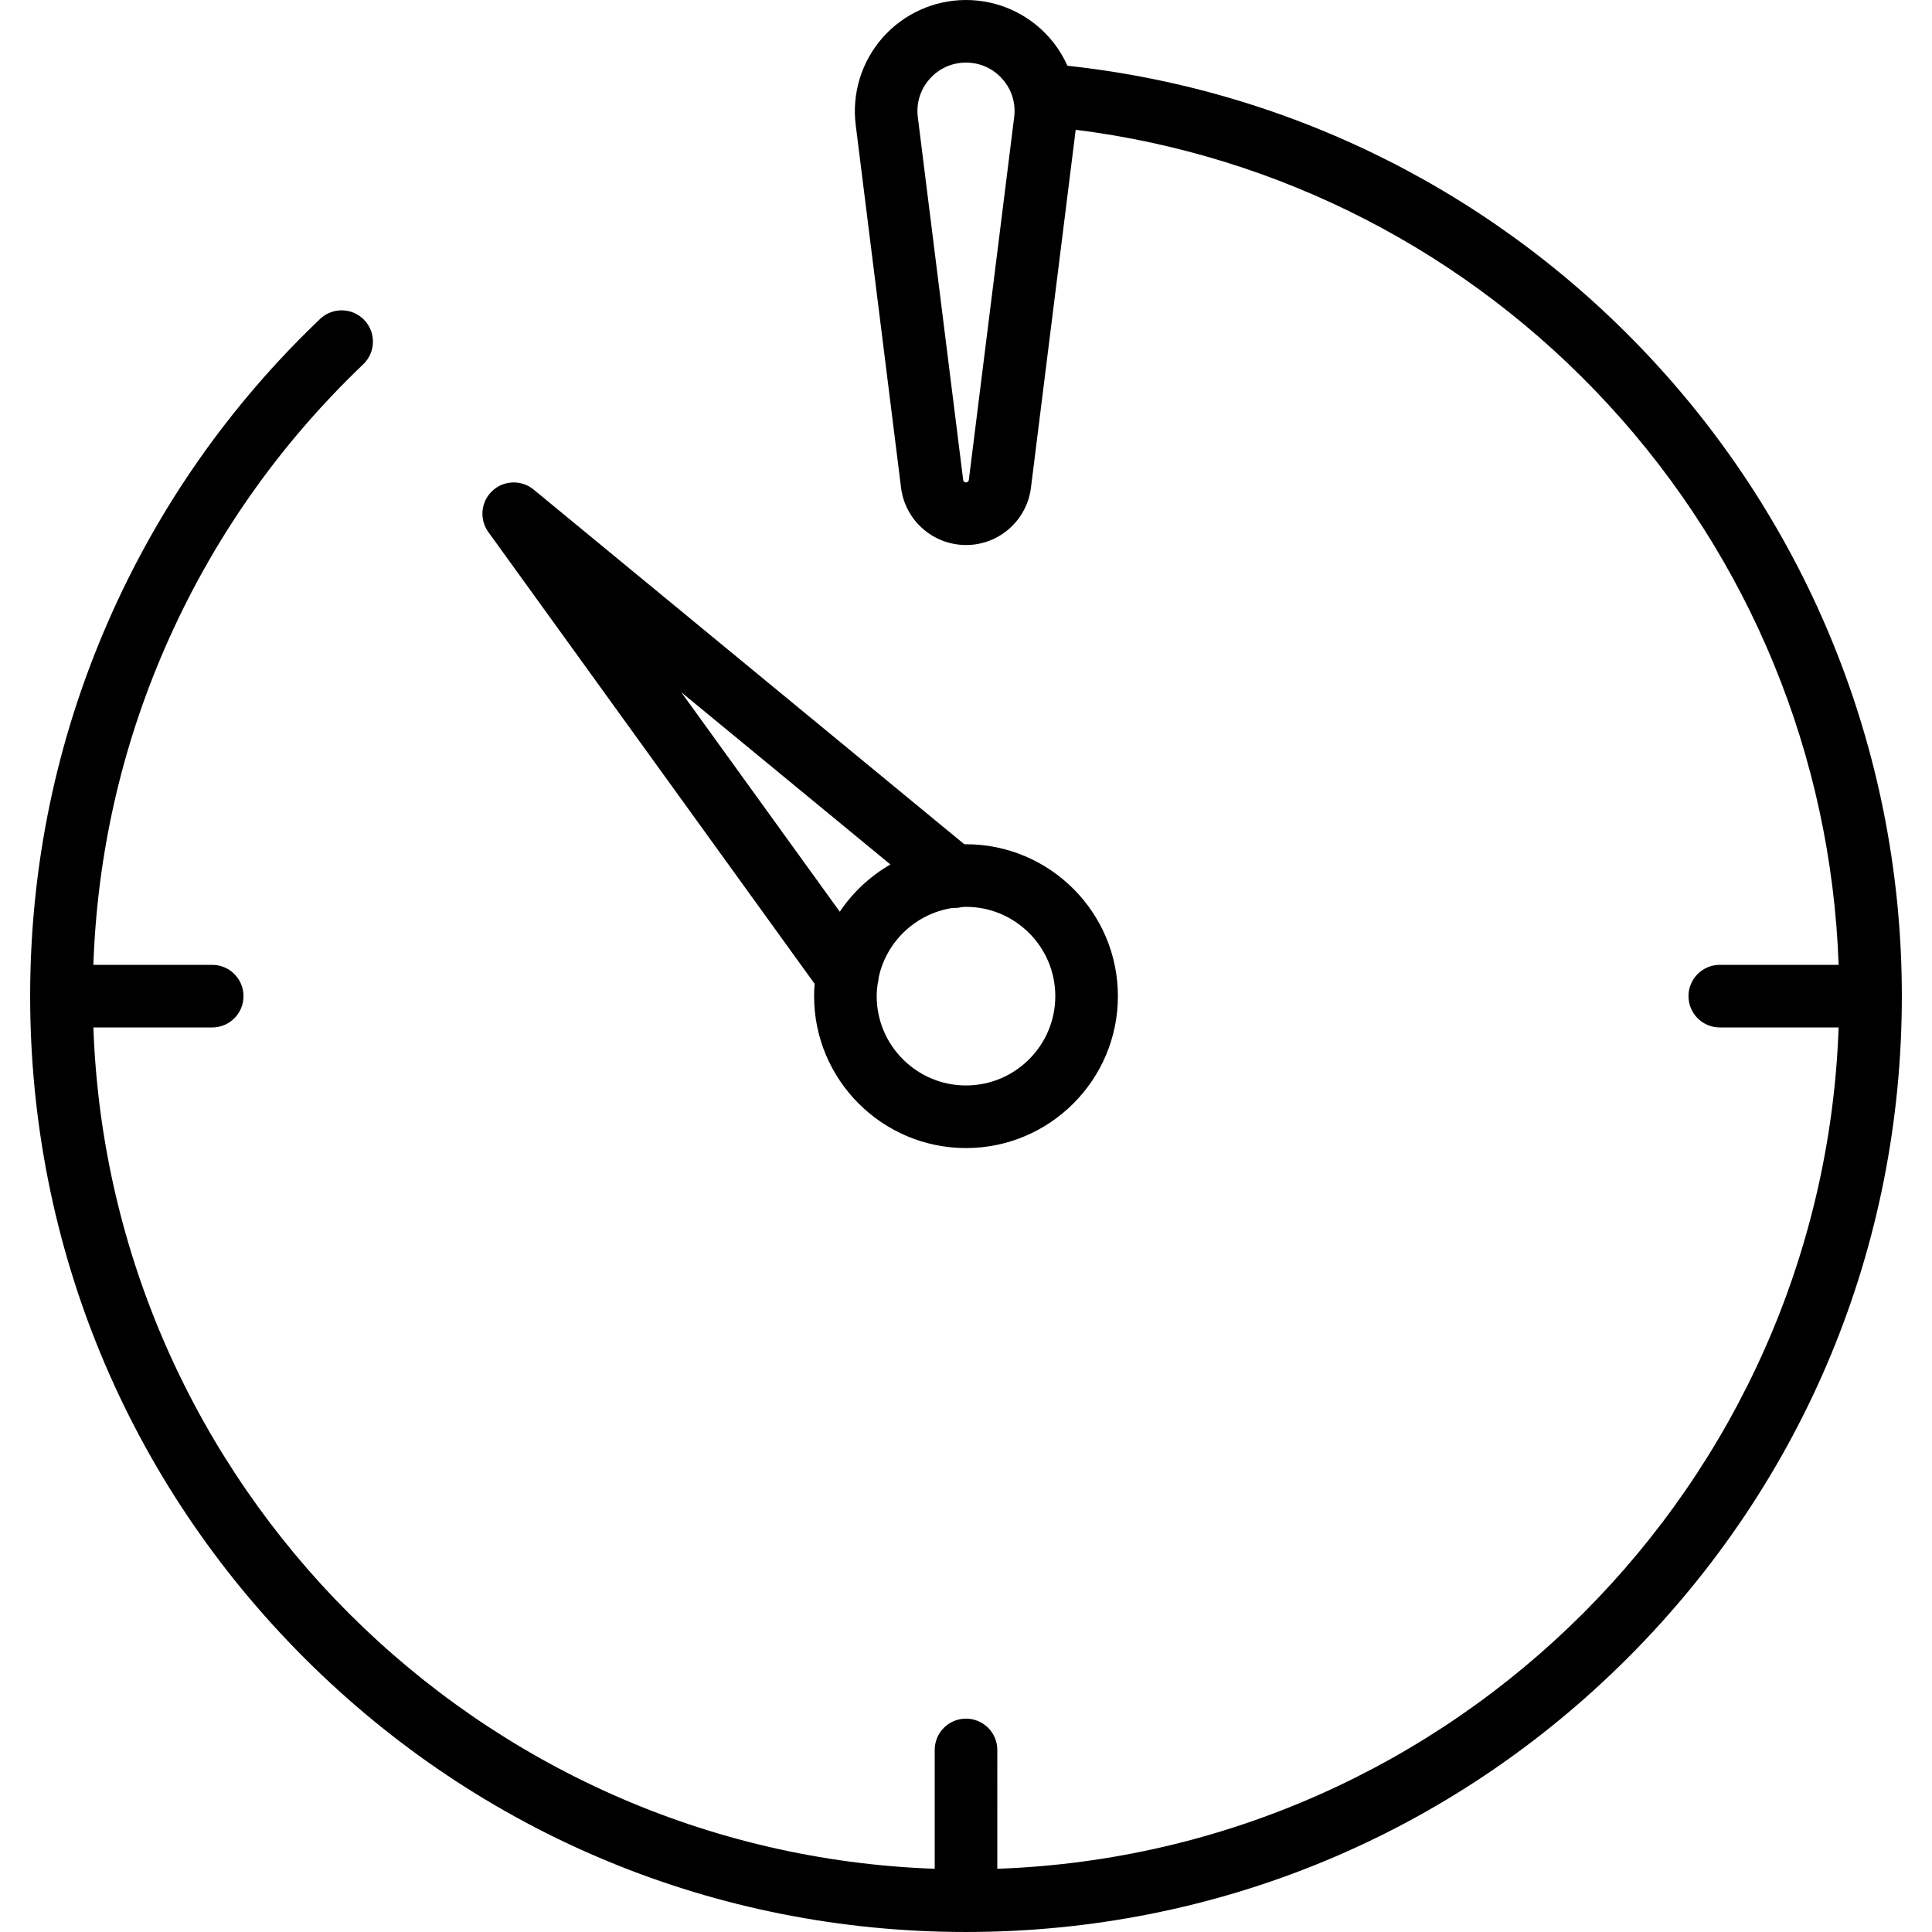
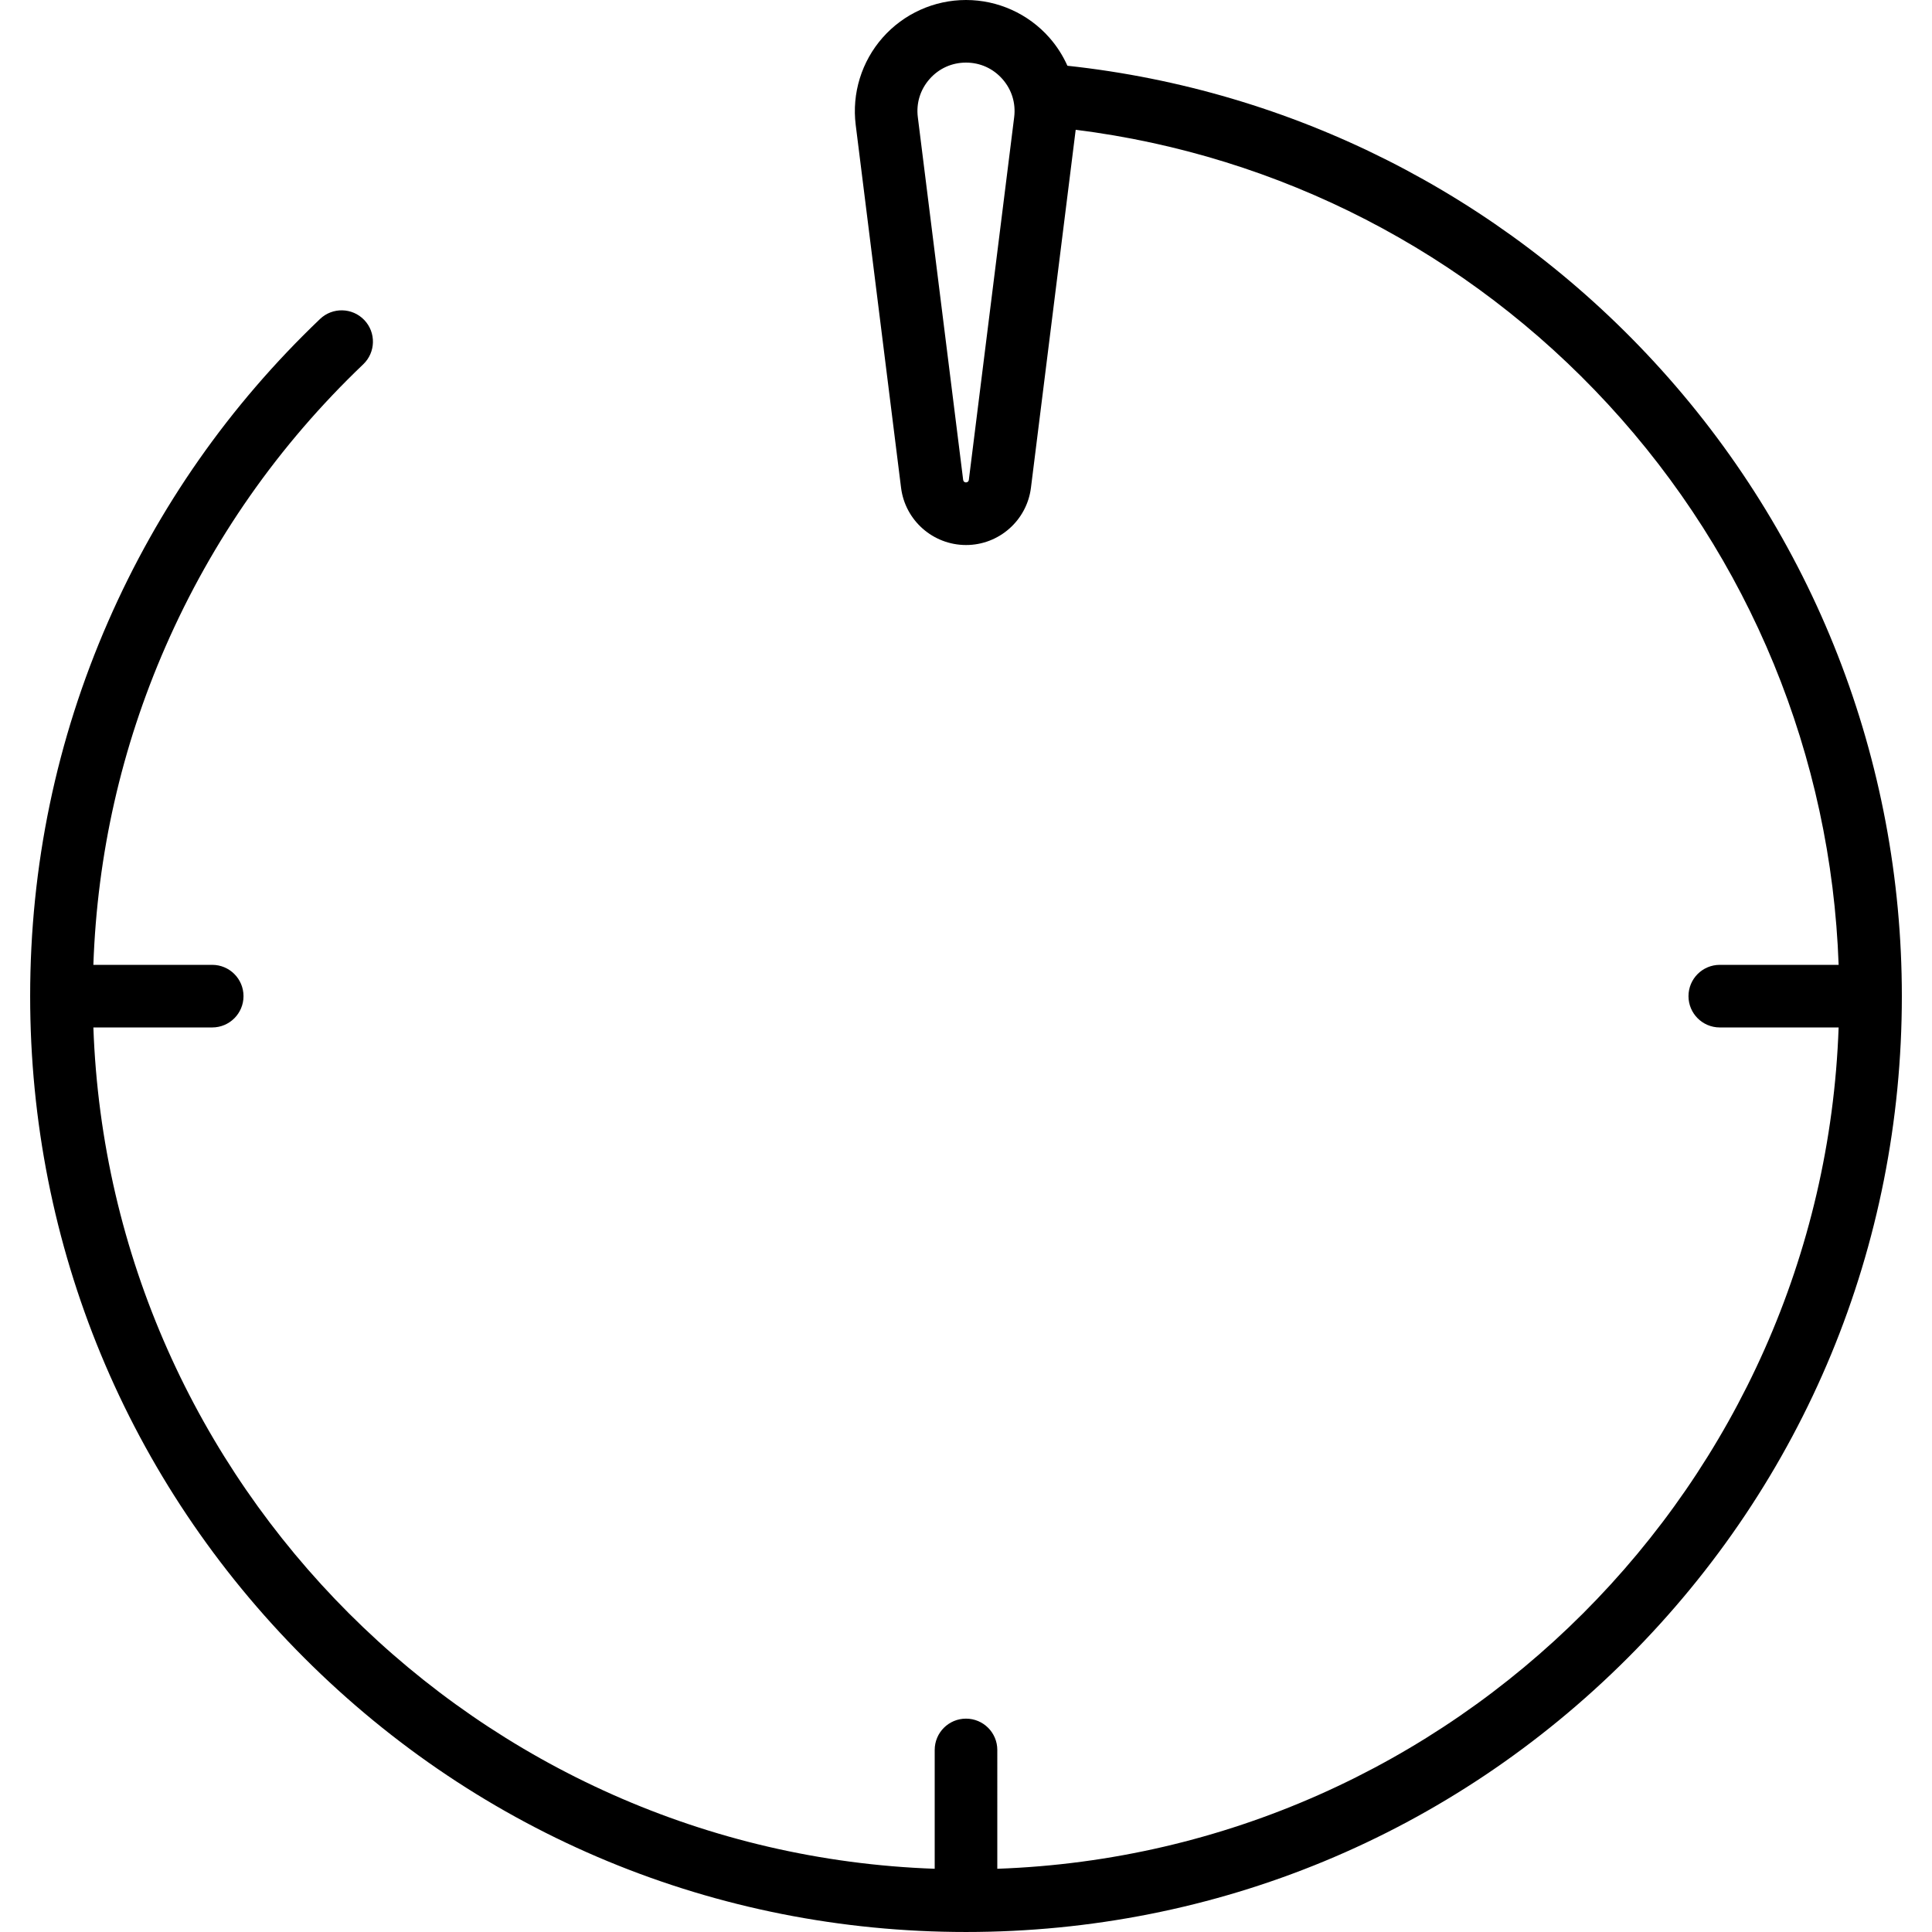
<svg xmlns="http://www.w3.org/2000/svg" fill="#000000" height="800px" width="800px" version="1.1" id="Capa_1" viewBox="0 0 462.934 462.934" xml:space="preserve">
  <g>
    <path d="M455.709,238.691c0-56.516-21.091-110.501-59.387-152.013c-36.952-40.054-86.704-65.116-140.554-70.923   c-1.088-2.43-2.537-4.711-4.334-6.747C246.38,3.283,239.103,0,231.467,0c-7.636,0-14.913,3.283-19.966,9.007   c-5.053,5.725-7.408,13.353-6.461,20.93l10.867,86.937c0.977,7.823,7.659,13.722,15.579,13.722c7.884,0,14.566-5.899,15.543-13.722   l0,0l10.722-85.778c48.855,6.124,93.889,29.269,127.547,65.753c34.035,36.892,53.491,84.347,55.265,134.342h-28.477   c-4.142,0-7.5,3.358-7.5,7.5s3.358,7.5,7.5,7.5h28.475c-3.876,109.424-92.169,197.717-201.593,201.593V419.31   c0-4.142-3.358-7.5-7.5-7.5s-7.5,3.358-7.5,7.5v28.474C114.542,443.908,26.25,355.616,22.374,246.191h28.475   c4.142,0,7.5-3.358,7.5-7.5s-3.358-7.5-7.5-7.5H22.371c0.922-26.455,6.713-52.07,17.282-76.243   c11.173-25.555,27.116-48.32,47.386-67.661c2.997-2.86,3.108-7.607,0.249-10.604c-2.86-2.996-7.606-3.108-10.604-0.249   c-21.717,20.723-38.8,45.117-50.774,72.505c-12.398,28.357-18.685,58.554-18.685,89.751c0,59.897,23.325,116.209,65.679,158.563   c42.351,42.351,98.658,65.675,158.55,65.679c0.004,0,0.008,0.001,0.013,0.001s0.009-0.001,0.013-0.001   c59.893-0.003,116.2-23.328,158.551-65.679C432.384,354.9,455.709,298.588,455.709,238.691z M243.01,28.077l-10.867,86.938l0,0   c-0.041,0.332-0.324,0.581-0.694,0.581c-0.334,0-0.617-0.25-0.659-0.582l-10.867-86.938c-0.42-3.358,0.583-6.605,2.822-9.142   S228.082,15,231.467,15c3.384,0,6.481,1.397,8.721,3.935S243.43,24.718,243.01,28.077z" />
-     <path d="M195.198,235.739c-0.079,0.975-0.13,1.958-0.13,2.953c0,20.07,16.328,36.399,36.398,36.399s36.399-16.329,36.399-36.399   s-16.329-36.399-36.399-36.399c-0.132,0-0.261,0.009-0.393,0.01l-103.21-84.996c-2.911-2.396-7.15-2.26-9.9,0.321   c-2.75,2.581-3.156,6.803-0.948,9.86L195.198,235.739z M252.865,238.691c0,11.799-9.6,21.399-21.399,21.399   s-21.398-9.6-21.398-21.399c0-0.98,0.089-1.937,0.217-2.882c0.143-0.519,0.231-1.052,0.26-1.59   c1.847-8.647,8.934-15.354,17.764-16.668c0.742,0.039,1.485-0.032,2.207-0.211c0.317-0.014,0.629-0.048,0.949-0.048   C243.266,217.292,252.865,226.892,252.865,238.691z M213.353,207.14c-4.857,2.8-9.014,6.681-12.129,11.322l-37.981-52.589   L213.353,207.14z" />
  </g>
</svg>